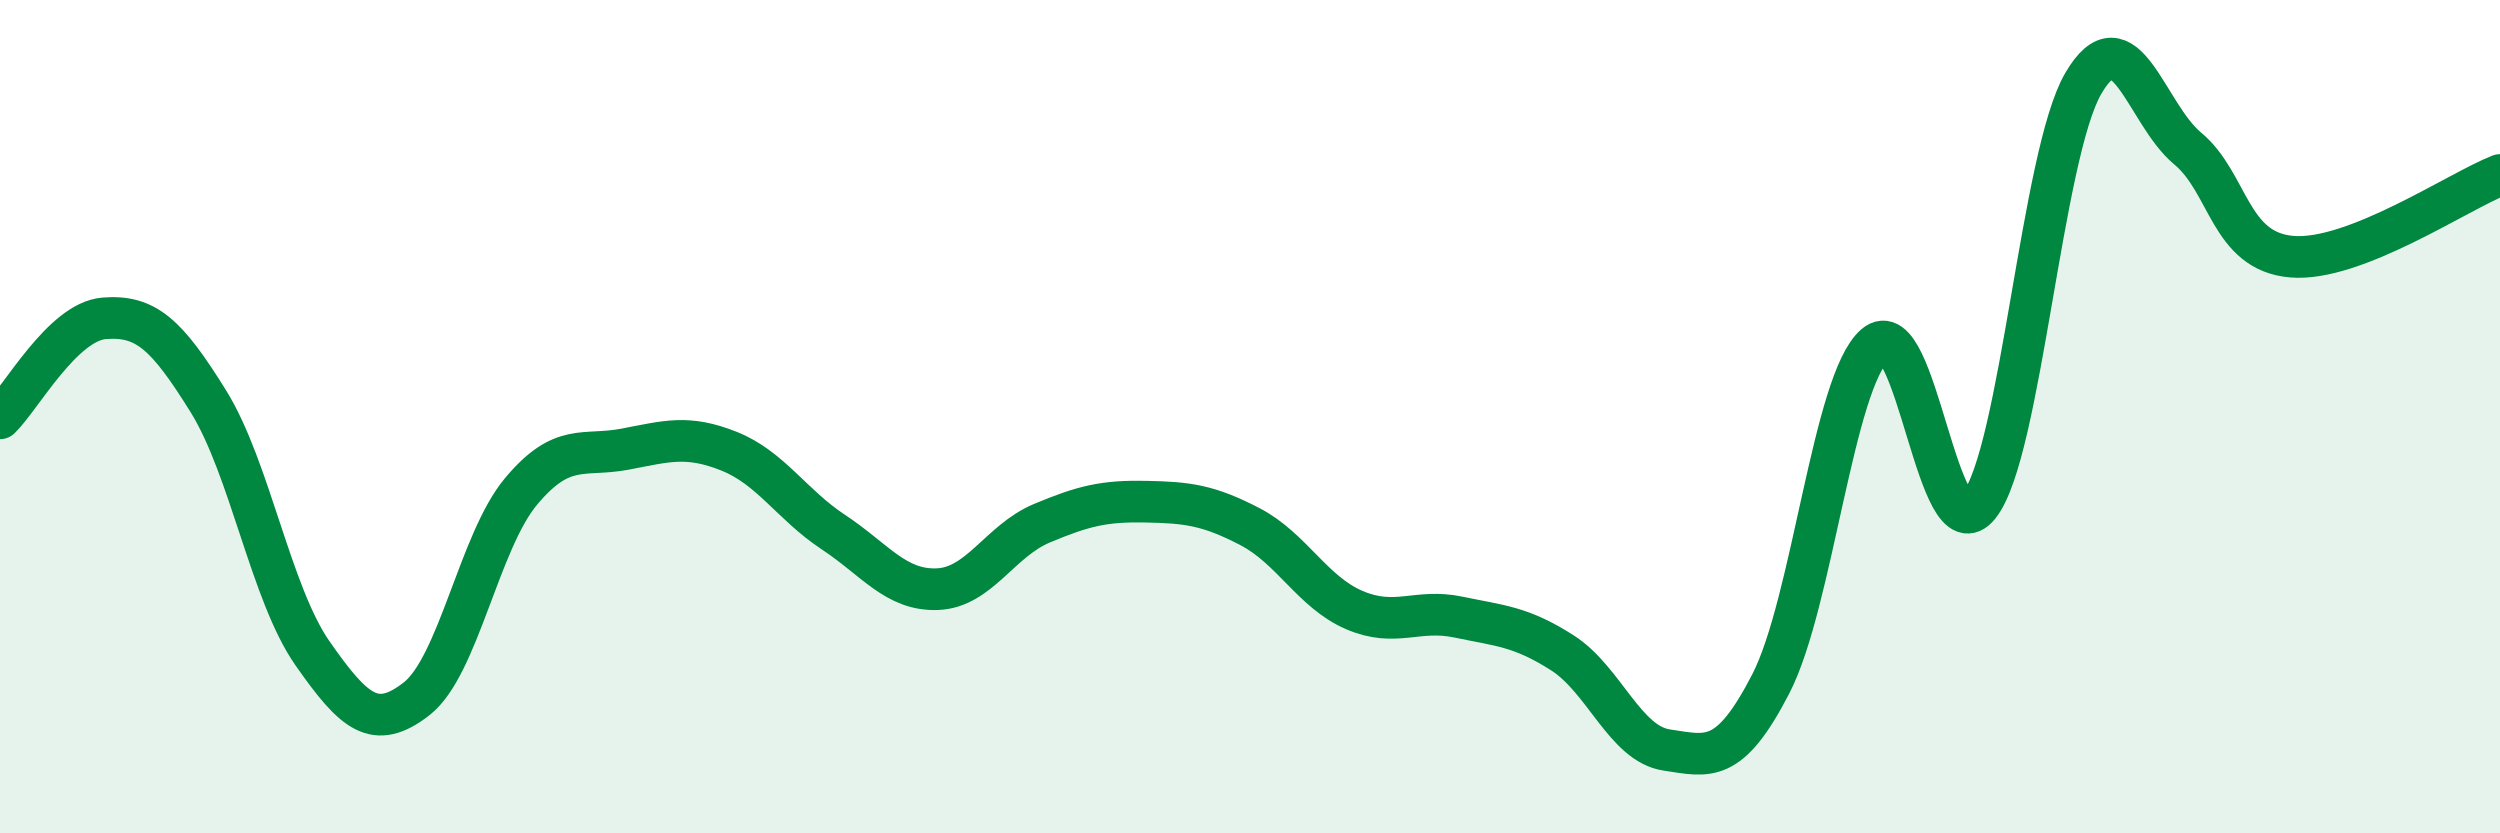
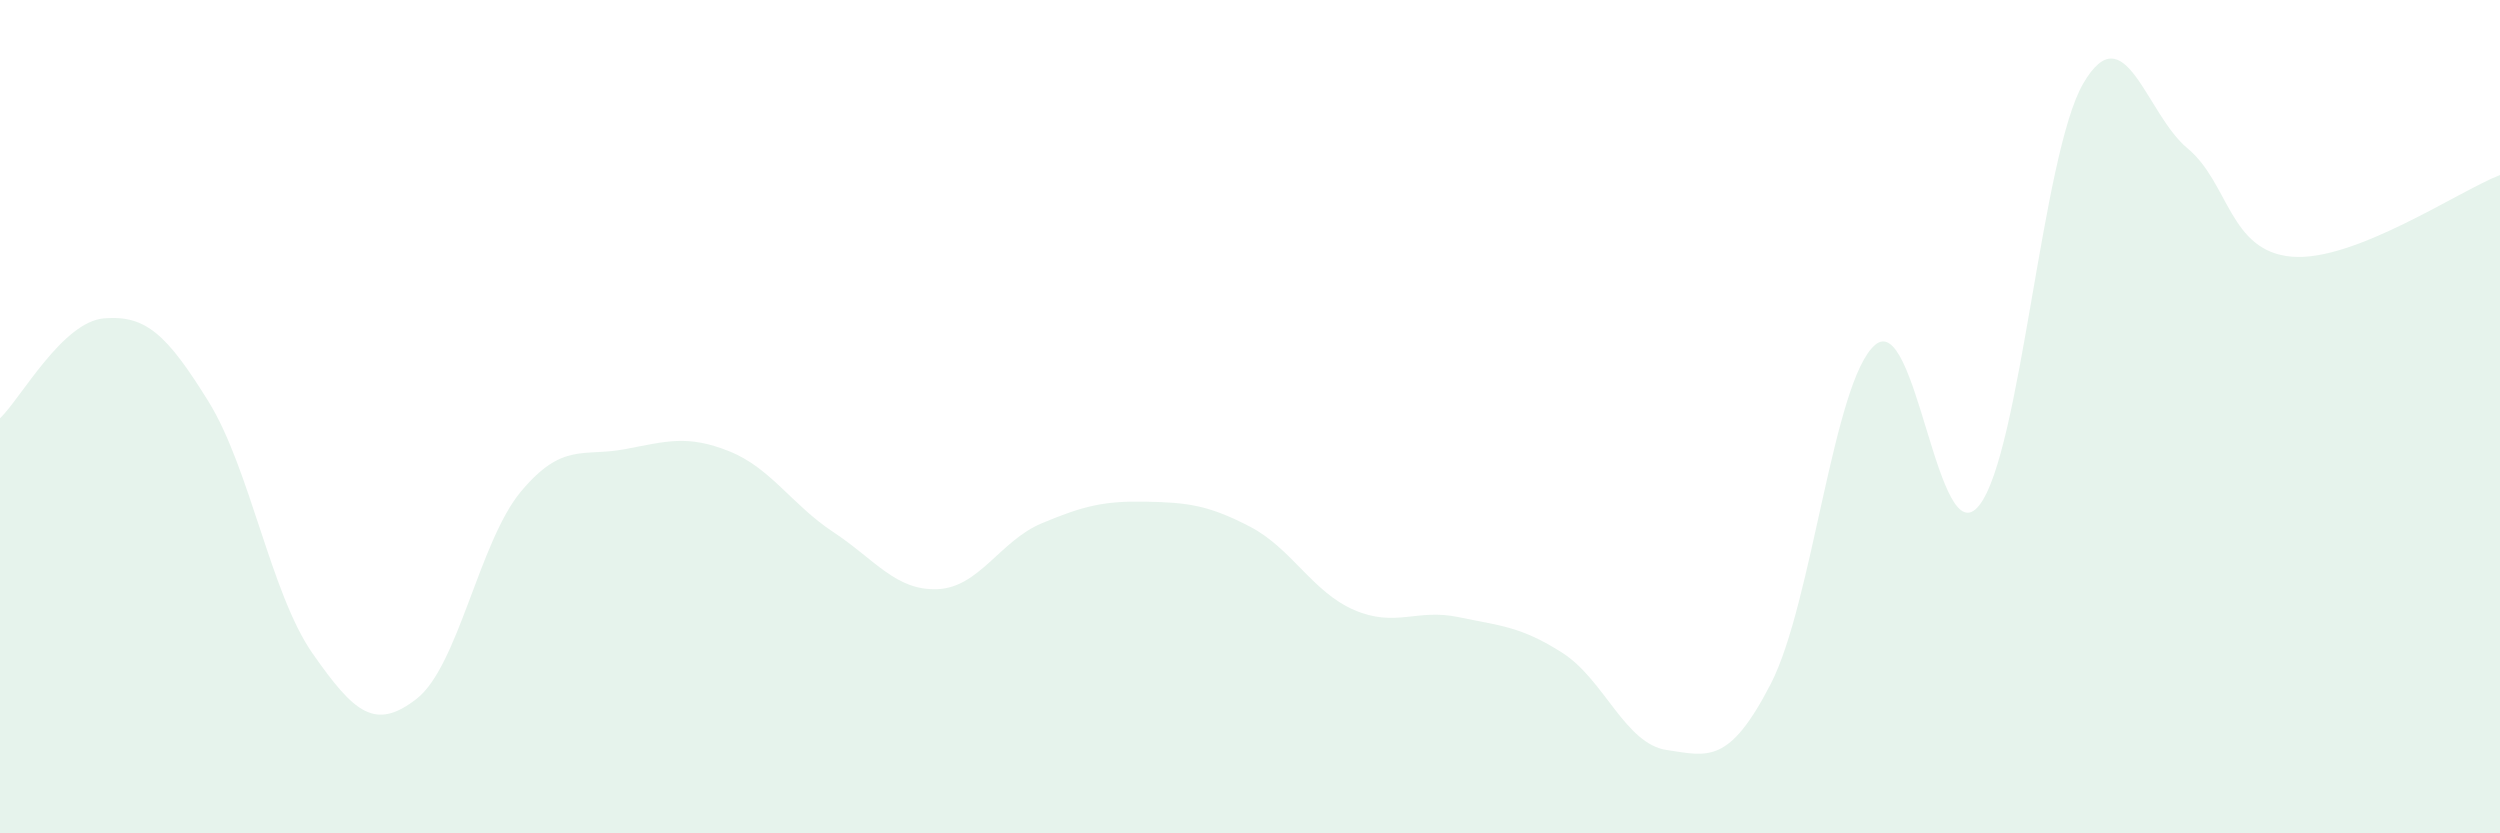
<svg xmlns="http://www.w3.org/2000/svg" width="60" height="20" viewBox="0 0 60 20">
  <path d="M 0,10.04 C 0.5,9.56 1.5,7.72 2.5,7.64 C 3.5,7.56 4,8.02 5,9.63 C 6,11.24 6.5,14.25 7.5,15.68 C 8.5,17.11 9,17.55 10,16.77 C 11,15.99 11.5,13 12.5,11.8 C 13.5,10.6 14,10.97 15,10.78 C 16,10.59 16.5,10.43 17.5,10.83 C 18.5,11.23 19,12.11 20,12.77 C 21,13.43 21.5,14.18 22.5,14.14 C 23.5,14.1 24,12.98 25,12.56 C 26,12.14 26.5,12.02 27.5,12.04 C 28.5,12.06 29,12.12 30,12.64 C 31,13.16 31.5,14.21 32.5,14.64 C 33.5,15.07 34,14.6 35,14.81 C 36,15.02 36.5,15.03 37.5,15.67 C 38.5,16.31 39,17.85 40,18 C 41,18.15 41.5,18.35 42.5,16.41 C 43.5,14.47 44,9.14 45,8.28 C 46,7.42 46.5,13.39 47.5,12.13 C 48.5,10.87 49,3.71 50,2 C 51,0.29 51.5,2.73 52.5,3.56 C 53.5,4.39 53.5,6.03 55,6.16 C 56.5,6.29 59,4.59 60,4.2L60 20L0 20Z" fill="#008740" opacity="0.1" stroke-linecap="round" stroke-linejoin="round" />
-   <path d="M 0,10.04 C 0.5,9.56 1.5,7.72 2.5,7.64 C 3.5,7.56 4,8.02 5,9.63 C 6,11.24 6.5,14.25 7.5,15.68 C 8.5,17.11 9,17.55 10,16.77 C 11,15.99 11.5,13 12.5,11.8 C 13.5,10.6 14,10.97 15,10.78 C 16,10.59 16.5,10.43 17.5,10.83 C 18.5,11.23 19,12.11 20,12.77 C 21,13.43 21.5,14.18 22.5,14.14 C 23.5,14.1 24,12.98 25,12.56 C 26,12.14 26.5,12.02 27.5,12.04 C 28.5,12.06 29,12.12 30,12.64 C 31,13.16 31.5,14.21 32.5,14.64 C 33.5,15.07 34,14.6 35,14.81 C 36,15.02 36.5,15.03 37.5,15.67 C 38.5,16.31 39,17.85 40,18 C 41,18.15 41.5,18.35 42.5,16.41 C 43.5,14.47 44,9.14 45,8.28 C 46,7.42 46.5,13.39 47.5,12.13 C 48.5,10.87 49,3.71 50,2 C 51,0.29 51.5,2.73 52.5,3.56 C 53.5,4.39 53.5,6.03 55,6.16 C 56.5,6.29 59,4.59 60,4.2" stroke="#008740" stroke-width="1" fill="none" stroke-linecap="round" stroke-linejoin="round" />
</svg>